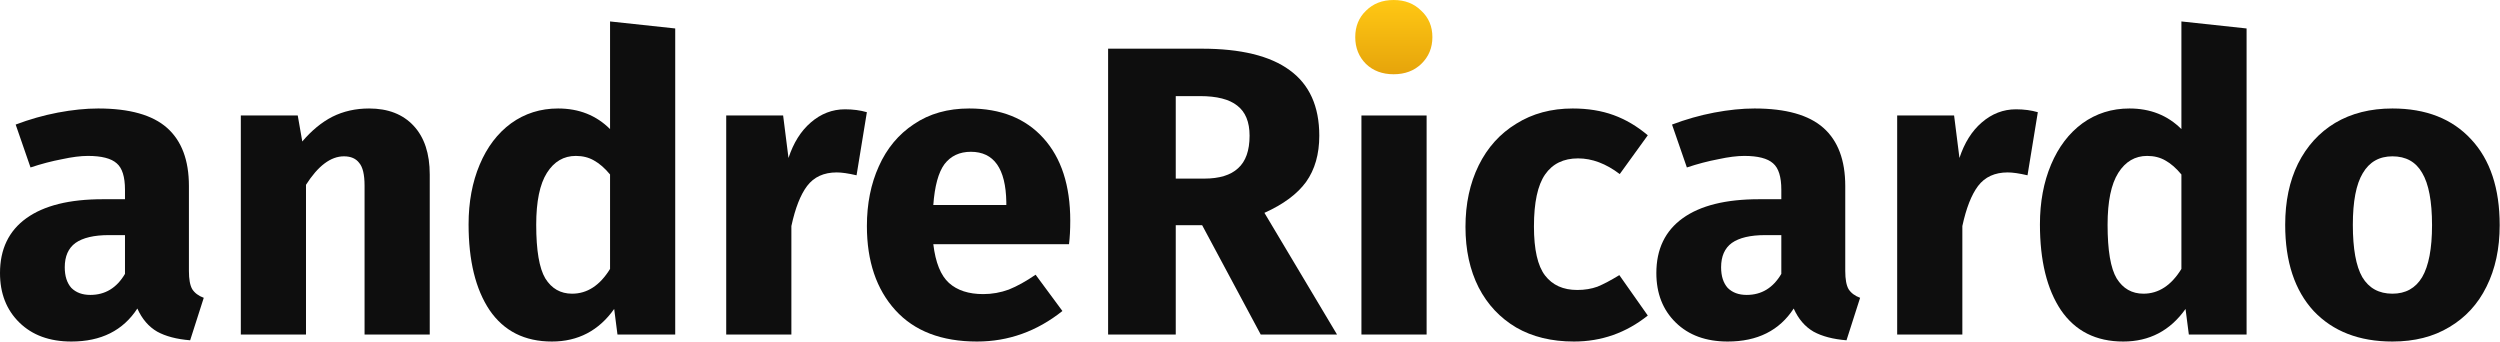
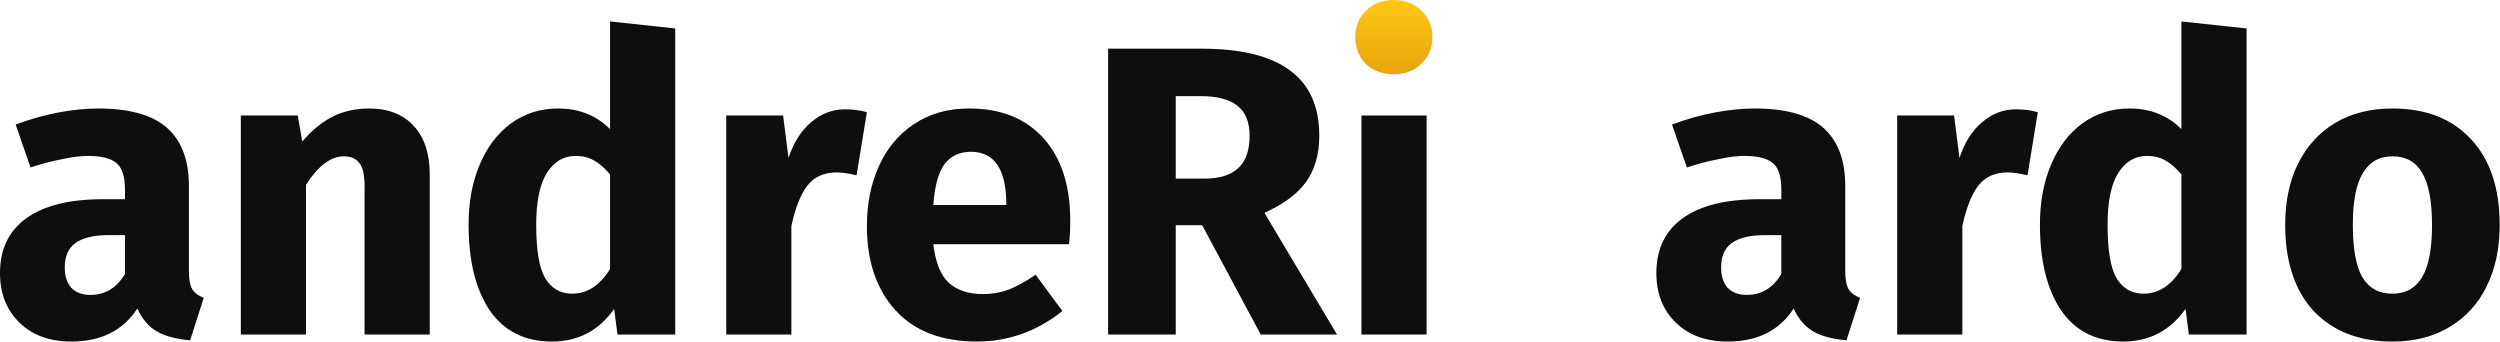
<svg xmlns="http://www.w3.org/2000/svg" width="183" height="25" viewBox="0 0 183 25" fill="none">
  <path d="M13.829 19.837C13.829 20.441 13.909 20.884 14.07 21.166C14.251 21.447 14.533 21.659 14.915 21.799L13.919 24.909C12.933 24.829 12.128 24.618 11.504 24.275C10.88 23.913 10.397 23.349 10.054 22.584C9.008 24.195 7.397 25 5.223 25C3.633 25 2.365 24.537 1.419 23.611C0.473 22.685 0 21.477 0 19.988C0 18.237 0.644 16.898 1.932 15.972C3.221 15.046 5.083 14.583 7.518 14.583H9.149V13.889C9.149 12.943 8.947 12.299 8.545 11.957C8.142 11.594 7.438 11.413 6.431 11.413C5.908 11.413 5.274 11.493 4.529 11.655C3.784 11.796 3.019 11.997 2.234 12.258L1.147 9.118C2.154 8.736 3.18 8.444 4.227 8.243C5.294 8.041 6.28 7.941 7.186 7.941C9.481 7.941 11.162 8.414 12.228 9.36C13.295 10.306 13.829 11.725 13.829 13.617V19.837ZM6.612 21.588C7.699 21.588 8.545 21.075 9.149 20.048V17.21H7.971C6.884 17.21 6.069 17.401 5.525 17.784C5.002 18.166 4.74 18.76 4.74 19.565C4.74 20.209 4.901 20.713 5.223 21.075C5.566 21.417 6.029 21.588 6.612 21.588Z" fill="#0E0E0E" />
  <path d="M27.018 7.941C28.407 7.941 29.494 8.364 30.279 9.209C31.064 10.054 31.457 11.242 31.457 12.772V24.487H26.686V13.587C26.686 12.782 26.555 12.228 26.294 11.926C26.052 11.604 25.68 11.443 25.177 11.443C24.21 11.443 23.285 12.138 22.399 13.527V24.487H17.628V8.454H21.795L22.127 10.356C22.812 9.551 23.546 8.947 24.331 8.545C25.137 8.142 26.032 7.941 27.018 7.941Z" fill="#0E0E0E" />
  <path d="M49.426 2.083V24.487H45.199L44.958 22.615C43.831 24.205 42.311 25 40.399 25C38.406 25 36.886 24.235 35.839 22.705C34.813 21.175 34.3 19.082 34.3 16.425C34.3 14.795 34.571 13.335 35.115 12.047C35.658 10.759 36.423 9.752 37.41 9.028C38.416 8.303 39.563 7.941 40.852 7.941C42.381 7.941 43.649 8.444 44.656 9.45V1.57L49.426 2.083ZM41.878 21.498C42.985 21.498 43.911 20.894 44.656 19.686V12.772C44.273 12.309 43.881 11.967 43.478 11.745C43.096 11.524 42.653 11.413 42.15 11.413C41.264 11.413 40.56 11.826 40.036 12.651C39.513 13.476 39.251 14.744 39.251 16.455C39.251 18.327 39.473 19.636 39.916 20.38C40.379 21.125 41.033 21.498 41.878 21.498Z" fill="#0E0E0E" />
  <path d="M61.854 8.001C62.438 8.001 62.971 8.072 63.455 8.213L62.7 12.832C62.096 12.691 61.613 12.621 61.25 12.621C60.304 12.621 59.58 12.953 59.077 13.617C58.593 14.261 58.211 15.238 57.929 16.546V24.487H53.159V8.454H57.325L57.718 11.564C58.08 10.457 58.624 9.591 59.348 8.967C60.093 8.323 60.928 8.001 61.854 8.001Z" fill="#0E0E0E" />
  <path d="M78.343 16.153C78.343 16.818 78.312 17.391 78.252 17.874H68.318C68.48 19.223 68.862 20.169 69.466 20.713C70.07 21.256 70.905 21.528 71.972 21.528C72.616 21.528 73.24 21.417 73.844 21.196C74.448 20.954 75.102 20.592 75.806 20.109L77.769 22.766C75.897 24.255 73.814 25 71.519 25C68.922 25 66.93 24.235 65.541 22.705C64.152 21.175 63.457 19.122 63.457 16.546C63.457 14.915 63.749 13.456 64.333 12.168C64.917 10.86 65.772 9.833 66.899 9.088C68.027 8.323 69.375 7.941 70.945 7.941C73.26 7.941 75.072 8.665 76.38 10.115C77.688 11.564 78.343 13.577 78.343 16.153ZM73.663 14.795C73.622 12.339 72.757 11.111 71.066 11.111C70.241 11.111 69.597 11.413 69.134 12.017C68.691 12.621 68.419 13.617 68.318 15.006H73.663V14.795Z" fill="#0E0E0E" />
  <path d="M87.997 16.485H86.065V24.487H81.113V3.563H87.967C90.825 3.563 92.969 4.086 94.398 5.133C95.847 6.18 96.572 7.78 96.572 9.934C96.572 11.282 96.25 12.409 95.606 13.315C94.962 14.201 93.945 14.956 92.556 15.58L97.87 24.487H92.285L87.997 16.485ZM86.065 13.074H88.148C89.255 13.074 90.081 12.822 90.624 12.319C91.188 11.816 91.469 11.021 91.469 9.934C91.469 8.927 91.168 8.192 90.564 7.729C89.98 7.266 89.074 7.035 87.846 7.035H86.065V13.074Z" fill="#0E0E0E" />
  <path d="M104.428 8.454V24.487H99.657V8.454H104.428Z" fill="#0E0E0E" />
-   <path d="M115.123 7.941C116.23 7.941 117.227 8.102 118.112 8.424C118.998 8.746 119.833 9.239 120.618 9.903L118.565 12.742C117.559 11.977 116.542 11.594 115.516 11.594C114.449 11.594 113.644 11.987 113.1 12.772C112.557 13.557 112.285 14.825 112.285 16.576C112.285 18.267 112.557 19.465 113.1 20.169C113.644 20.874 114.429 21.226 115.455 21.226C115.999 21.226 116.492 21.145 116.935 20.984C117.378 20.803 117.911 20.521 118.535 20.139L120.618 23.098C119.028 24.366 117.227 25 115.214 25C113.583 25 112.174 24.658 110.987 23.973C109.799 23.269 108.883 22.293 108.239 21.045C107.595 19.777 107.273 18.297 107.273 16.606C107.273 14.915 107.595 13.416 108.239 12.107C108.883 10.799 109.799 9.783 110.987 9.058C112.174 8.313 113.553 7.941 115.123 7.941Z" fill="#0E0E0E" />
  <path d="M135.073 19.837C135.073 20.441 135.154 20.884 135.315 21.166C135.496 21.447 135.778 21.659 136.16 21.799L135.164 24.909C134.178 24.829 133.373 24.618 132.749 24.275C132.125 23.913 131.641 23.349 131.299 22.584C130.253 24.195 128.642 25 126.468 25C124.878 25 123.61 24.537 122.664 23.611C121.718 22.685 121.245 21.477 121.245 19.988C121.245 18.237 121.889 16.898 123.177 15.972C124.466 15.046 126.327 14.583 128.763 14.583H130.393V13.889C130.393 12.943 130.192 12.299 129.79 11.957C129.387 11.594 128.683 11.413 127.676 11.413C127.153 11.413 126.519 11.493 125.774 11.655C125.029 11.796 124.264 11.997 123.479 12.258L122.392 9.118C123.399 8.736 124.425 8.444 125.472 8.243C126.539 8.041 127.525 7.941 128.431 7.941C130.726 7.941 132.406 8.414 133.473 9.36C134.54 10.306 135.073 11.725 135.073 13.617V19.837ZM127.857 21.588C128.944 21.588 129.79 21.075 130.393 20.048V17.21H129.216C128.129 17.21 127.314 17.401 126.77 17.784C126.247 18.166 125.985 18.76 125.985 19.565C125.985 20.209 126.146 20.713 126.468 21.075C126.811 21.417 127.274 21.588 127.857 21.588Z" fill="#0E0E0E" />
  <path d="M147.569 8.001C148.153 8.001 148.686 8.072 149.169 8.213L148.414 12.832C147.811 12.691 147.327 12.621 146.965 12.621C146.019 12.621 145.294 12.953 144.791 13.617C144.308 14.261 143.926 15.238 143.644 16.546V24.487H138.873V8.454H143.04L143.432 11.564C143.795 10.457 144.338 9.591 145.063 8.967C145.808 8.323 146.643 8.001 147.569 8.001Z" fill="#0E0E0E" />
  <path d="M164.45 2.083V24.487H160.223L159.981 22.615C158.854 24.205 157.334 25 155.422 25C153.429 25 151.91 24.235 150.863 22.705C149.836 21.175 149.323 19.082 149.323 16.425C149.323 14.795 149.595 13.335 150.138 12.047C150.682 10.759 151.447 9.752 152.433 9.028C153.439 8.303 154.587 7.941 155.875 7.941C157.405 7.941 158.673 8.444 159.679 9.45V1.57L164.45 2.083ZM156.902 21.498C158.009 21.498 158.935 20.894 159.679 19.686V12.772C159.297 12.309 158.904 11.967 158.502 11.745C158.119 11.524 157.676 11.413 157.173 11.413C156.288 11.413 155.583 11.826 155.06 12.651C154.536 13.476 154.275 14.744 154.275 16.455C154.275 18.327 154.496 19.636 154.939 20.38C155.402 21.125 156.056 21.498 156.902 21.498Z" fill="#0E0E0E" />
  <path d="M175.126 7.941C177.582 7.941 179.505 8.696 180.893 10.205C182.282 11.695 182.977 13.788 182.977 16.485C182.977 18.196 182.655 19.696 182.011 20.984C181.387 22.252 180.481 23.239 179.293 23.943C178.126 24.648 176.737 25 175.126 25C172.691 25 170.769 24.255 169.36 22.766C167.971 21.256 167.276 19.153 167.276 16.455C167.276 14.744 167.588 13.255 168.212 11.987C168.856 10.698 169.762 9.702 170.93 8.998C172.117 8.293 173.516 7.941 175.126 7.941ZM175.126 11.443C174.16 11.443 173.436 11.856 172.953 12.681C172.469 13.486 172.228 14.744 172.228 16.455C172.228 18.206 172.459 19.485 172.922 20.29C173.405 21.095 174.14 21.498 175.126 21.498C176.093 21.498 176.817 21.095 177.3 20.29C177.783 19.465 178.025 18.196 178.025 16.485C178.025 14.734 177.783 13.456 177.3 12.651C176.837 11.846 176.113 11.443 175.126 11.443Z" fill="#0E0E0E" />
  <path d="M104.035 0.785C103.512 0.262 102.838 0 102.013 0C101.187 0 100.513 0.262 99.99 0.785C99.466 1.288 99.204 1.932 99.204 2.717C99.204 3.502 99.466 4.157 99.99 4.68C100.513 5.183 101.187 5.435 102.013 5.435C102.838 5.435 103.512 5.183 104.035 4.68C104.579 4.157 104.851 3.502 104.851 2.717C104.851 1.932 104.579 1.288 104.035 0.785Z" fill="url(#paint0_linear_16_34)" />
  <defs>
    <linearGradient id="paint0_linear_16_34" x1="102.028" y1="0" x2="102.028" y2="5.435" gradientUnits="userSpaceOnUse">
      <stop stop-color="#FFC814" />
      <stop offset="1" stop-color="#E6A40B" />
    </linearGradient>
  </defs>
</svg>